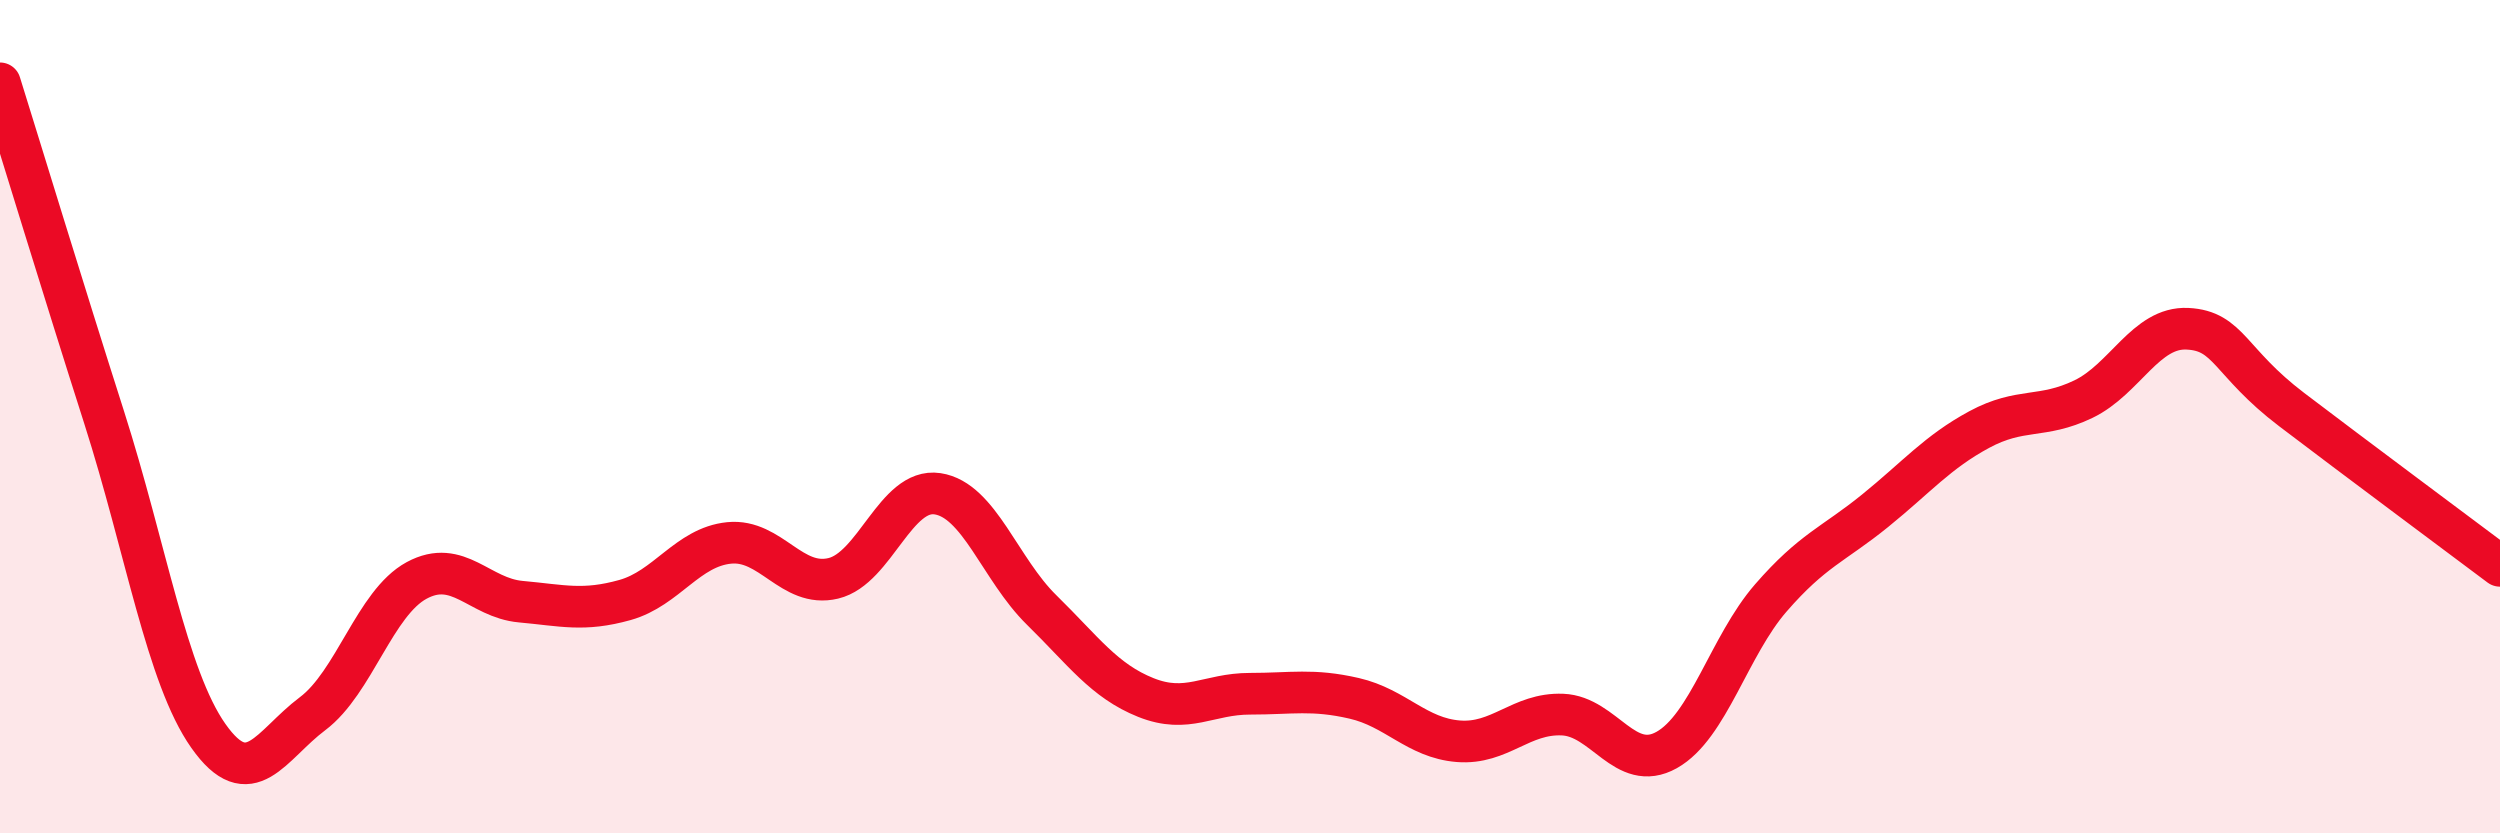
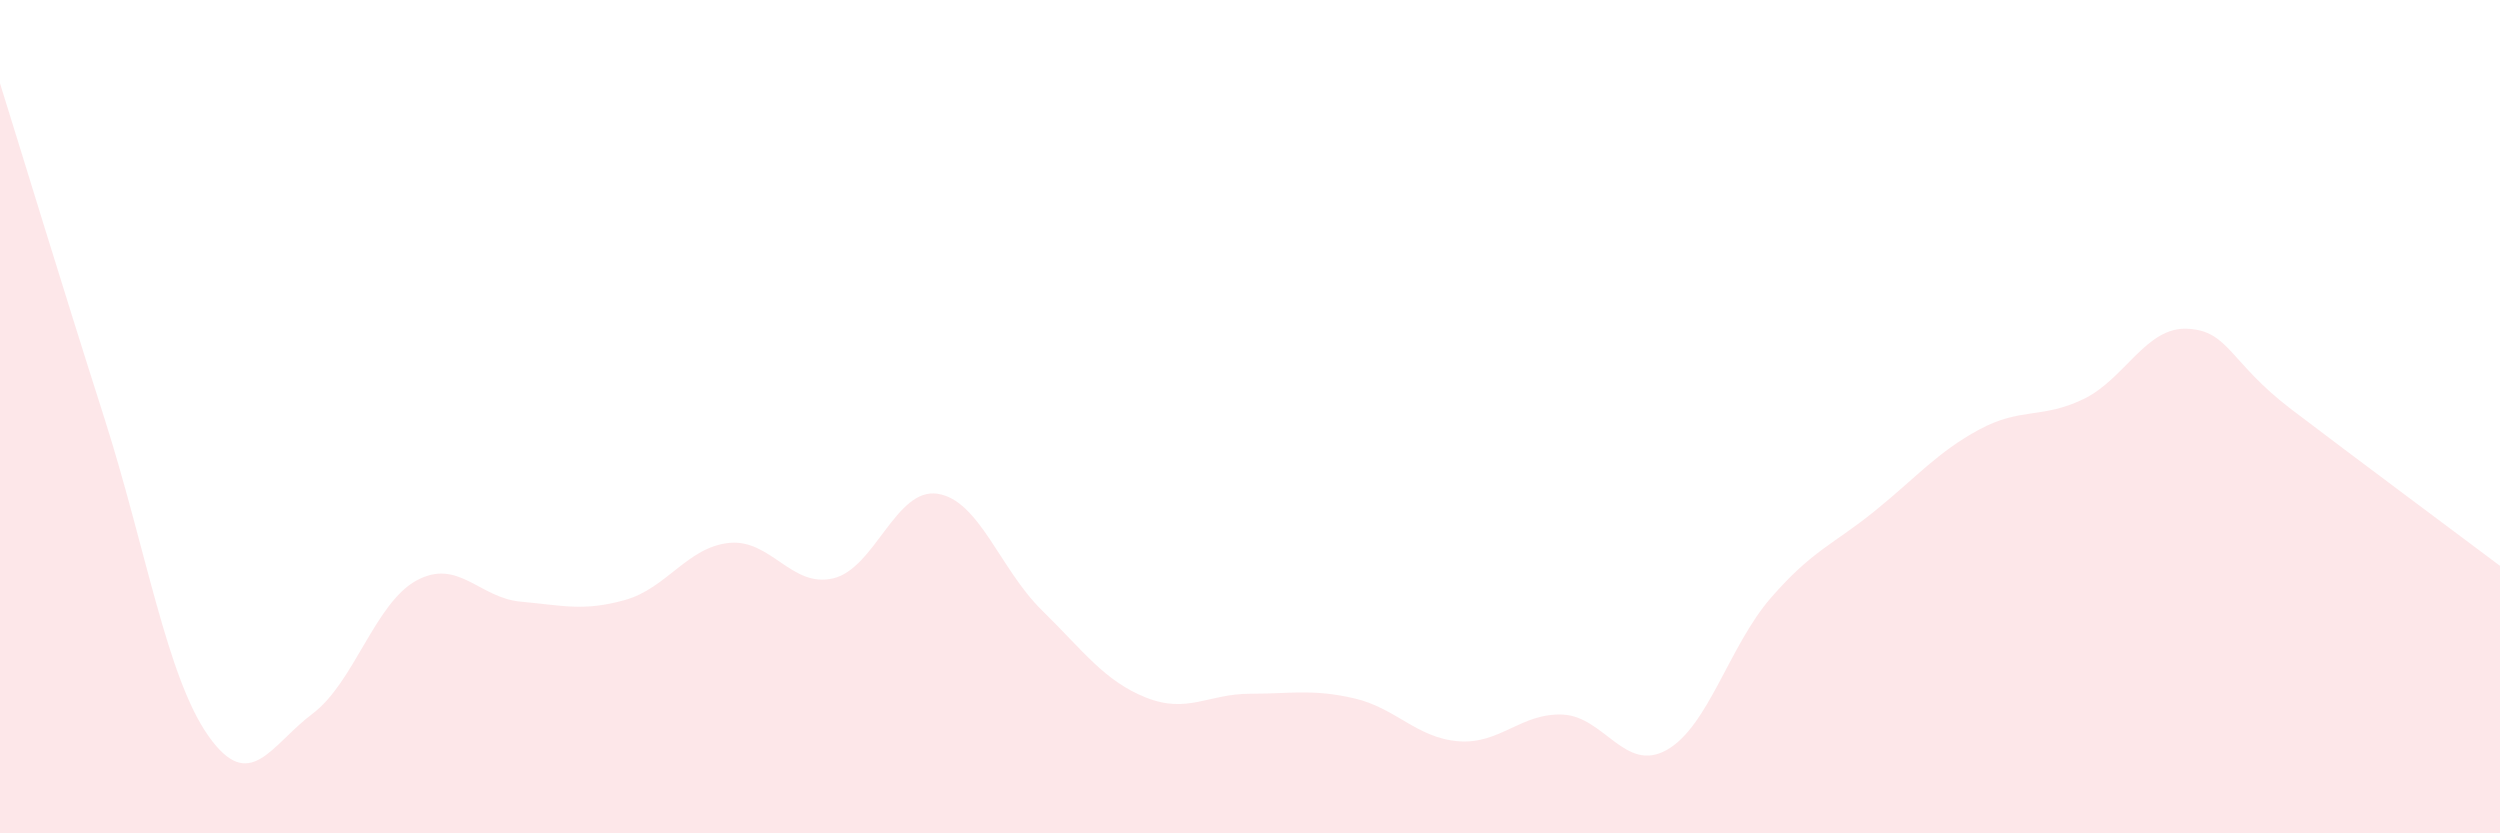
<svg xmlns="http://www.w3.org/2000/svg" width="60" height="20" viewBox="0 0 60 20">
  <path d="M 0,2 C 0.5,3.6 1.5,6.89 2.5,10.02 C 3.5,13.15 4,16.24 5,17.66 C 6,19.08 6.5,17.88 7.5,17.13 C 8.5,16.38 9,14.47 10,13.93 C 11,13.39 11.5,14.35 12.5,14.44 C 13.5,14.53 14,14.68 15,14.4 C 16,14.12 16.5,13.13 17.5,13.03 C 18.5,12.93 19,14.12 20,13.88 C 21,13.64 21.5,11.7 22.5,11.85 C 23.5,12 24,13.66 25,14.64 C 26,15.62 26.5,16.34 27.5,16.74 C 28.5,17.14 29,16.65 30,16.65 C 31,16.65 31.5,16.53 32.5,16.76 C 33.5,16.99 34,17.71 35,17.79 C 36,17.87 36.5,17.11 37.5,17.15 C 38.5,17.19 39,18.56 40,18 C 41,17.44 41.5,15.5 42.5,14.35 C 43.5,13.2 44,13.07 45,12.26 C 46,11.45 46.5,10.85 47.5,10.31 C 48.5,9.77 49,10.06 50,9.58 C 51,9.1 51.5,7.84 52.5,7.89 C 53.5,7.94 53.5,8.69 55,9.83 C 56.5,10.97 59,12.83 60,13.58L60 20L0 20Z" fill="#EB0A25" opacity="0.1" stroke-linecap="round" stroke-linejoin="round" />
-   <path d="M 0,2 C 0.5,3.6 1.5,6.89 2.5,10.02 C 3.5,13.15 4,16.24 5,17.66 C 6,19.08 6.5,17.88 7.5,17.13 C 8.5,16.38 9,14.47 10,13.93 C 11,13.39 11.5,14.35 12.5,14.44 C 13.5,14.53 14,14.68 15,14.4 C 16,14.12 16.5,13.13 17.5,13.03 C 18.5,12.93 19,14.12 20,13.88 C 21,13.64 21.5,11.7 22.5,11.85 C 23.5,12 24,13.66 25,14.64 C 26,15.62 26.5,16.34 27.5,16.74 C 28.5,17.14 29,16.65 30,16.65 C 31,16.65 31.5,16.53 32.5,16.76 C 33.5,16.99 34,17.71 35,17.79 C 36,17.87 36.5,17.11 37.5,17.15 C 38.5,17.19 39,18.56 40,18 C 41,17.44 41.5,15.5 42.5,14.35 C 43.5,13.2 44,13.07 45,12.26 C 46,11.45 46.5,10.85 47.5,10.31 C 48.5,9.77 49,10.06 50,9.58 C 51,9.1 51.5,7.84 52.5,7.89 C 53.5,7.94 53.5,8.69 55,9.83 C 56.5,10.97 59,12.83 60,13.58" stroke="#EB0A25" stroke-width="1" fill="none" stroke-linecap="round" stroke-linejoin="round" />
</svg>